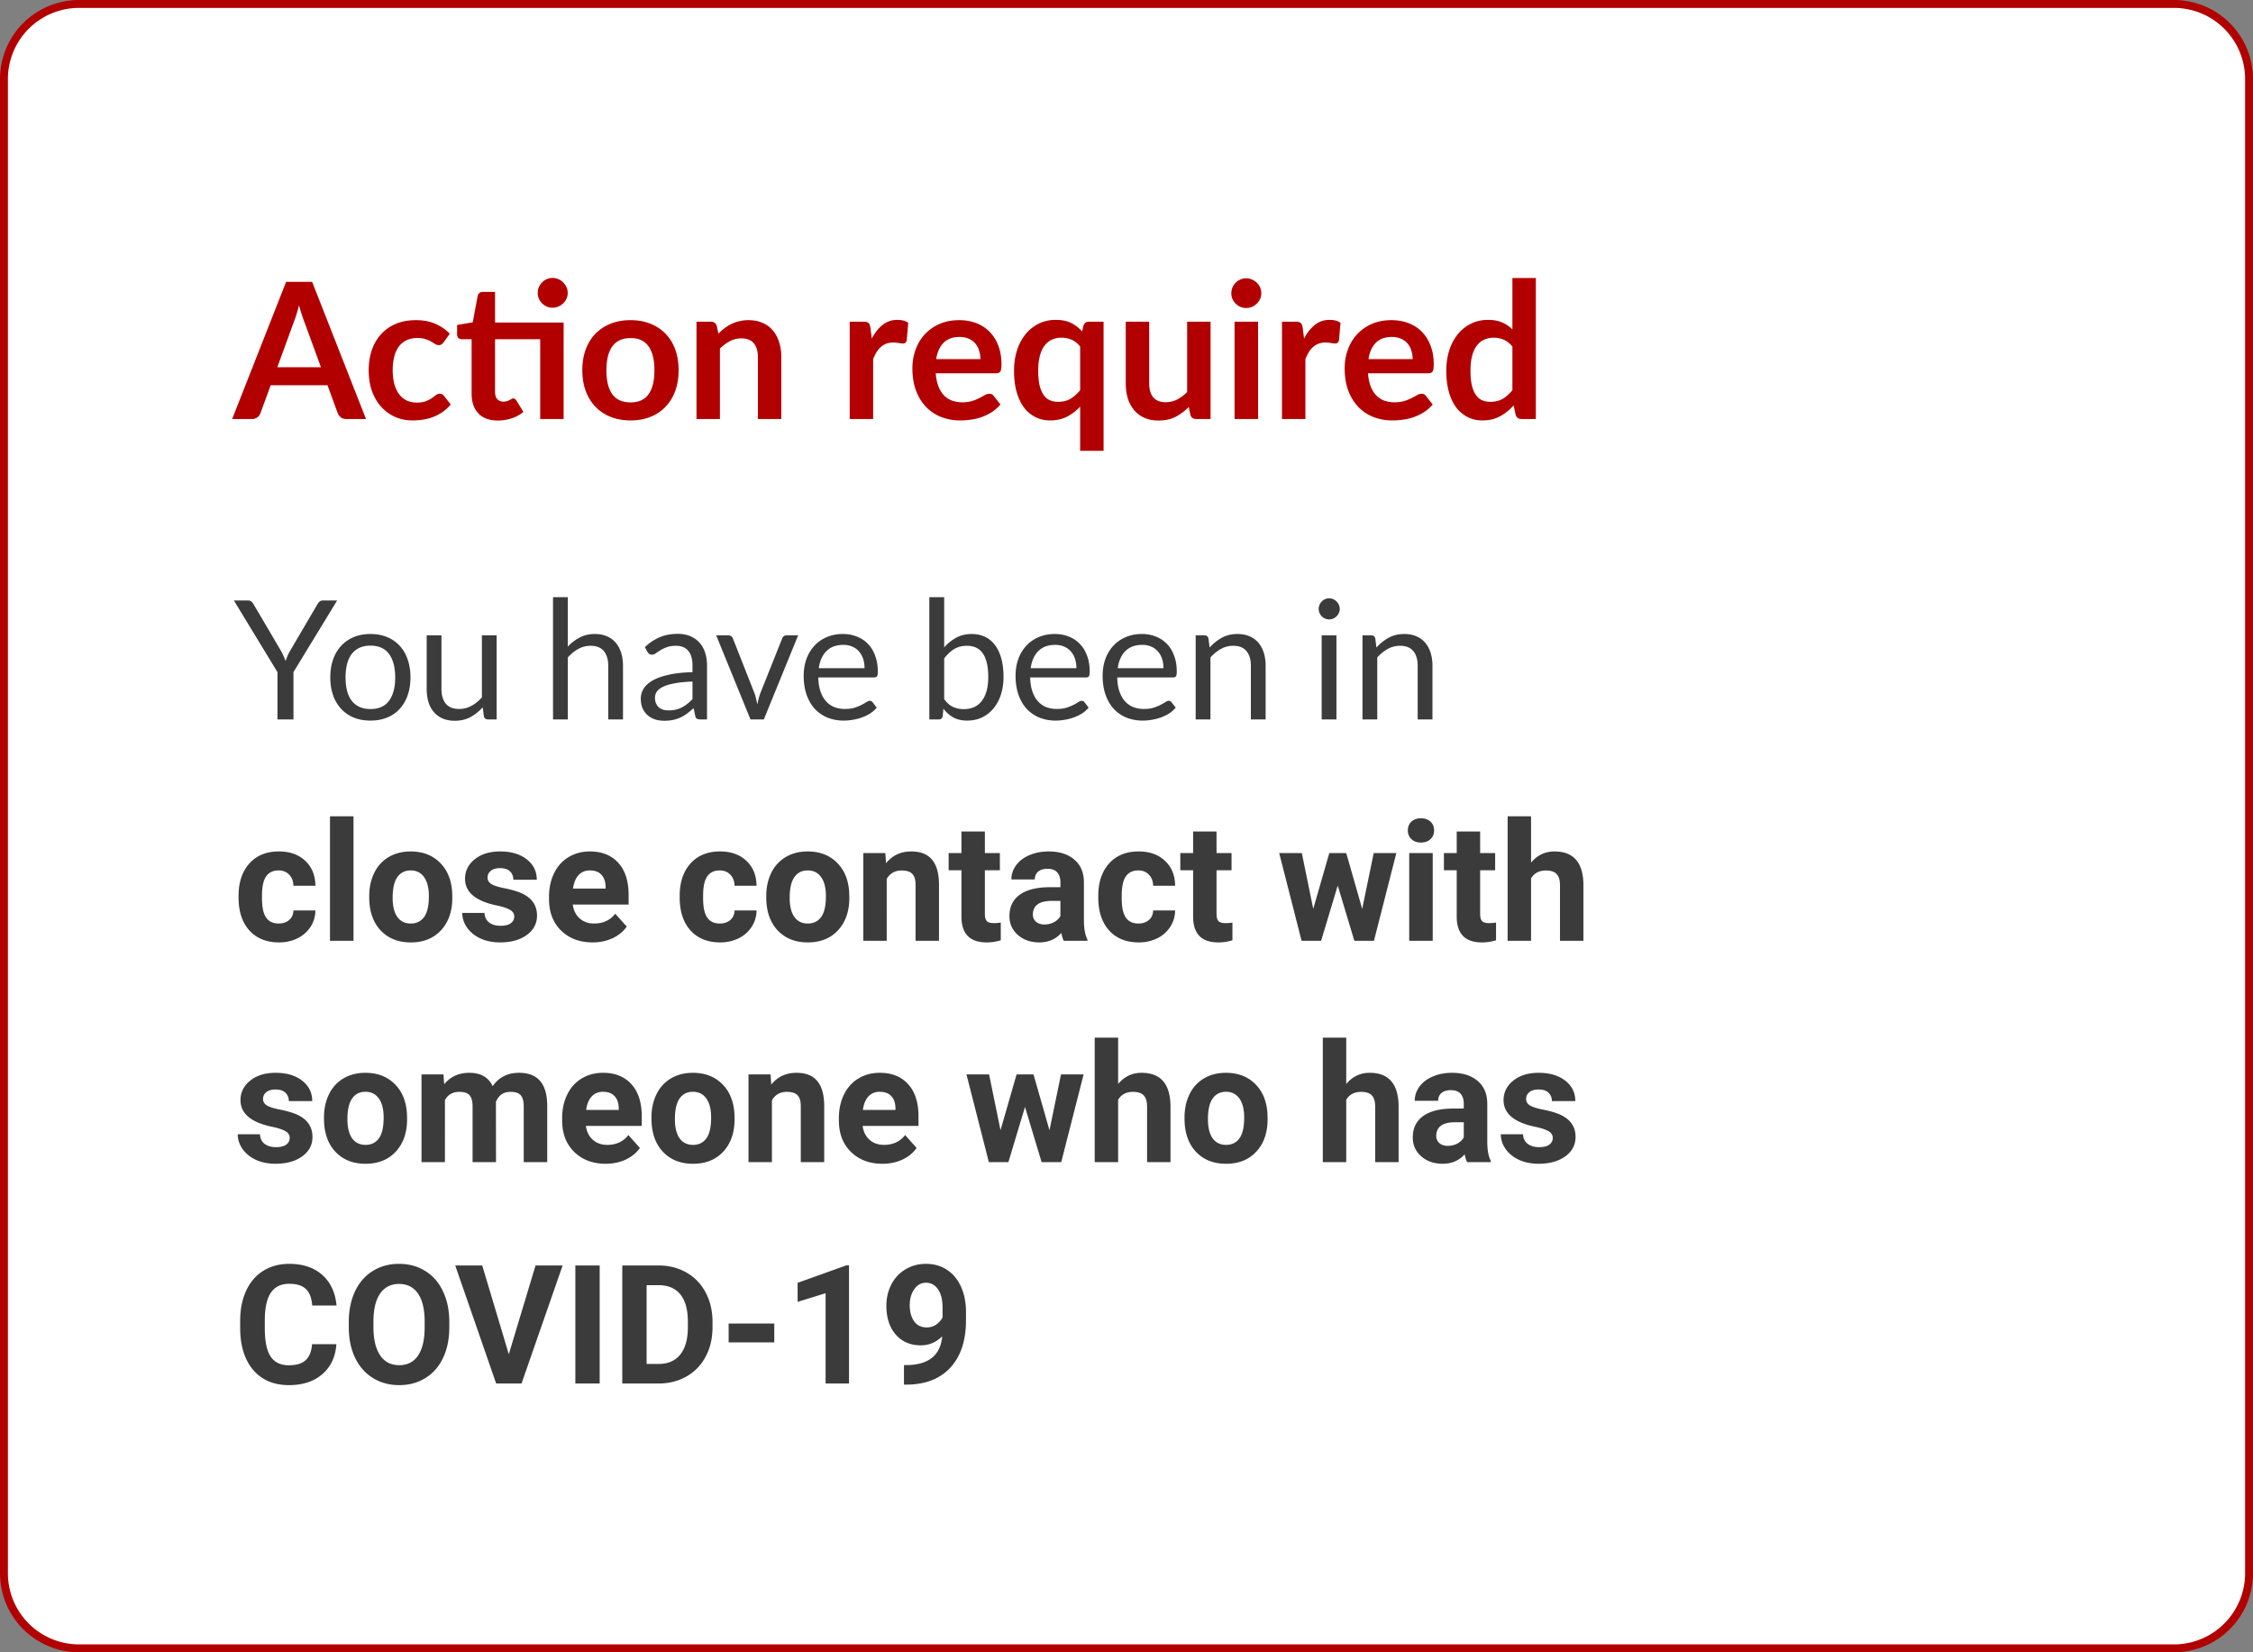
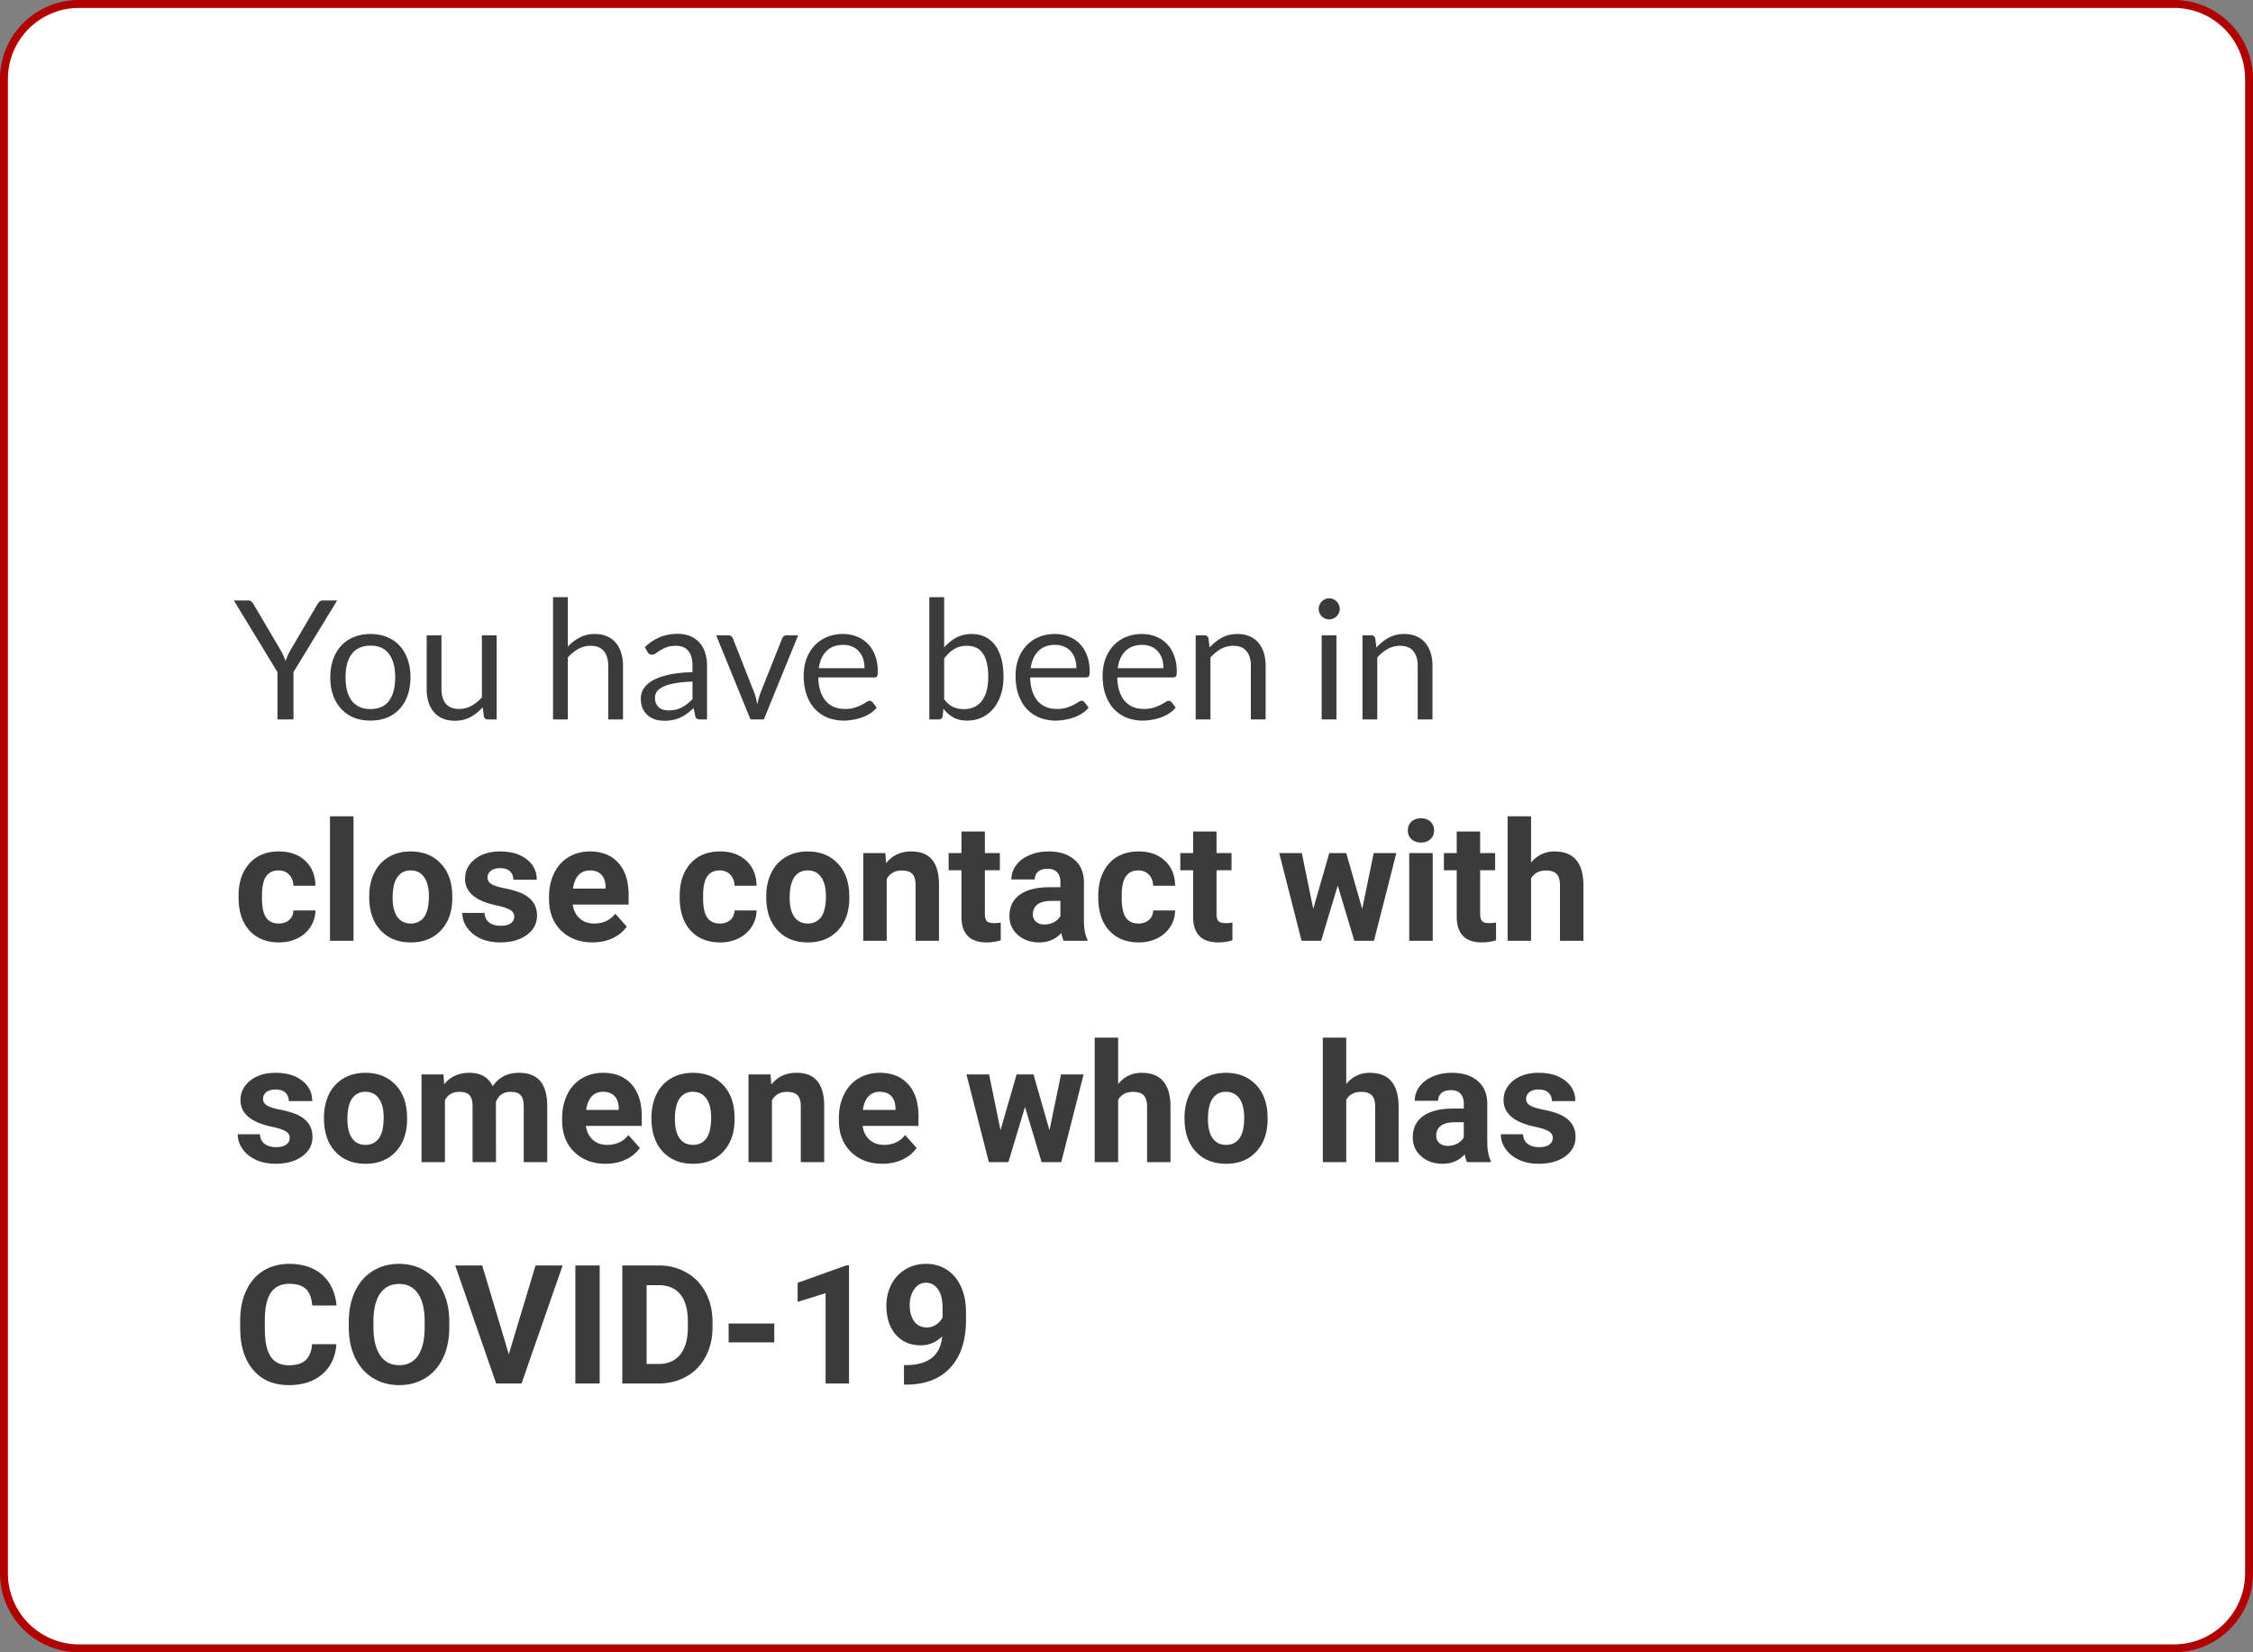
<svg xmlns="http://www.w3.org/2000/svg" viewBox="0 0 285 209">
  <rect x="0" y="0" width="285" height="209" fill="#808080" stroke="none" />
  <defs />
  <g fill="none" fill-rule="nonzero">
    <path fill="#FFF" stroke="#B20000" d="M.5 10A9.5 9.5 0 0110 .5h265a9.5 9.5 0 019.5 9.5v189a9.5 9.5 0 01-9.5 9.5H10A9.5 9.5 0 01.5 199V10z" />
-     <path fill="#B20000" d="M40.6 46.448l-2.112-5.772c-.104-.256-.212-.56-.324-.912a29.708 29.708 0 01-.336-1.14 23.05 23.05 0 01-.324 1.152c-.112.352-.22.66-.324.924l-2.1 5.748h5.52zM46.3 53h-2.496c-.28 0-.508-.068-.684-.204a1.355 1.355 0 01-.396-.528l-1.296-3.54H34.24l-1.296 3.54a1.15 1.15 0 01-.372.504 1.038 1.038 0 01-.684.228h-2.52l6.828-17.352h3.288L46.3 53zm9.82-9.708c-.088.112-.176.2-.264.264-.08.064-.2.096-.36.096a.841.841 0 01-.444-.132 7.894 7.894 0 00-.516-.312c-.2-.12-.44-.224-.72-.312-.272-.096-.612-.144-1.02-.144-.52 0-.976.096-1.368.288a2.59 2.59 0 00-.984.804c-.256.352-.448.78-.576 1.284a6.79 6.79 0 00-.192 1.692c0 .656.068 1.24.204 1.752.144.512.348.944.612 1.296.264.344.584.608.96.792.376.176.8.264 1.272.264s.852-.056 1.14-.168c.296-.12.544-.248.744-.384.2-.144.372-.272.516-.384.152-.12.32-.18.504-.18.24 0 .42.092.54.276l.852 1.08a5.52 5.52 0 01-1.068.972 6.12 6.12 0 01-1.2.624c-.408.152-.832.26-1.272.324a8.832 8.832 0 01-1.296.096c-.76 0-1.476-.14-2.148-.42a5.143 5.143 0 01-1.764-1.248c-.504-.544-.904-1.208-1.2-1.992-.288-.792-.432-1.692-.432-2.7 0-.904.128-1.74.384-2.508a5.698 5.698 0 011.152-2.004 5.22 5.22 0 011.872-1.332c.744-.32 1.6-.48 2.568-.48.92 0 1.724.148 2.412.444.696.296 1.32.72 1.872 1.272l-.78 1.08zM71.298 53h-2.964V42.908h-5.712v6.672c0 .384.092.684.276.9.192.216.452.324.78.324.184 0 .336-.02.456-.06.128-.048.236-.096.324-.144.096-.048.18-.092.252-.132a.387.387 0 01.216-.072.32.32 0 01.216.072.85.85 0 01.18.192l.888 1.44c-.432.36-.928.632-1.488.816-.56.184-1.14.276-1.74.276-1.072 0-1.896-.3-2.472-.9-.568-.608-.852-1.444-.852-2.508v-6.876h-1.26a.578.578 0 01-.408-.156c-.112-.104-.168-.26-.168-.468v-1.176l1.98-.336.624-3.348a.658.658 0 01.228-.372.678.678 0 01.432-.132h1.536v3.876h8.676V53zm.516-15.948c0 .256-.052.5-.156.732-.104.224-.244.42-.42.588a1.951 1.951 0 01-.612.408c-.232.096-.48.144-.744.144-.256 0-.496-.048-.72-.144a2.036 2.036 0 01-.588-.408 2.036 2.036 0 01-.408-.588 1.896 1.896 0 01-.144-.732c0-.264.048-.508.144-.732a1.99 1.99 0 01.408-.6c.168-.176.364-.312.588-.408a1.798 1.798 0 011.464 0c.24.096.444.232.612.408.176.168.316.368.42.6.104.224.156.468.156.732zm7.957 3.444c.912 0 1.74.148 2.484.444a5.384 5.384 0 011.92 1.26 5.492 5.492 0 011.236 1.992c.288.784.432 1.66.432 2.628 0 .976-.144 1.856-.432 2.64a5.611 5.611 0 01-1.236 2.004 5.307 5.307 0 01-1.92 1.272c-.744.296-1.572.444-2.484.444-.92 0-1.756-.148-2.508-.444a5.424 5.424 0 01-1.932-1.272 5.845 5.845 0 01-1.236-2.004c-.288-.784-.432-1.664-.432-2.64 0-.968.144-1.844.432-2.628.296-.784.708-1.448 1.236-1.992a5.504 5.504 0 011.932-1.26c.752-.296 1.588-.444 2.508-.444zm0 10.404c1.024 0 1.78-.344 2.268-1.032.496-.688.744-1.696.744-3.024s-.248-2.34-.744-3.036c-.488-.696-1.244-1.044-2.268-1.044-1.04 0-1.812.352-2.316 1.056-.496.696-.744 1.704-.744 3.024s.248 2.328.744 3.024c.504.688 1.276 1.032 2.316 1.032zm11.106-8.7c.248-.248.508-.476.78-.684a4.79 4.79 0 011.872-.888 4.744 4.744 0 011.152-.132c.672 0 1.268.116 1.788.348.52.224.952.544 1.296.96.352.408.616.9.792 1.476.184.568.276 1.196.276 1.884V53h-2.964v-7.836c0-.752-.172-1.332-.516-1.74-.344-.416-.868-.624-1.572-.624-.512 0-.992.116-1.44.348a5.16 5.16 0 00-1.272.948V53h-2.964V40.688h1.812c.384 0 .636.18.756.54l.204.972zm19.406.624c.384-.736.84-1.312 1.368-1.728.528-.424 1.152-.636 1.872-.636.568 0 1.024.124 1.368.372l-.192 2.22a.588.588 0 01-.18.312.478.478 0 01-.3.084c-.12 0-.3-.02-.54-.06-.232-.04-.46-.06-.684-.06-.328 0-.62.048-.876.144a2.218 2.218 0 00-.696.42c-.2.176-.38.392-.54.648a6.88 6.88 0 00-.432.876V53h-2.964V40.688h1.74c.304 0 .516.056.636.168.12.104.2.296.24.576l.18 1.392zm13.738 2.604c0-.384-.056-.744-.168-1.08a2.498 2.498 0 00-.48-.9 2.192 2.192 0 00-.828-.6c-.328-.152-.712-.228-1.152-.228-.856 0-1.532.244-2.028.732-.488.488-.8 1.18-.936 2.076h5.592zm-5.652 1.788c.048.632.16 1.18.336 1.644.176.456.408.836.696 1.14.288.296.628.52 1.02.672.4.144.84.216 1.32.216.48 0 .892-.056 1.236-.168a5.52 5.52 0 00.912-.372 15.1 15.1 0 00.684-.372c.2-.112.392-.168.576-.168.248 0 .432.092.552.276l.852 1.08a5.072 5.072 0 01-1.104.972 6.562 6.562 0 01-1.284.624c-.44.152-.892.26-1.356.324a9.58 9.58 0 01-1.332.096 6.66 6.66 0 01-2.388-.42 5.453 5.453 0 01-1.92-1.26c-.544-.56-.972-1.248-1.284-2.064-.312-.824-.468-1.776-.468-2.856 0-.84.136-1.628.408-2.364a5.672 5.672 0 011.164-1.932 5.546 5.546 0 011.86-1.308c.736-.32 1.564-.48 2.484-.48.776 0 1.492.124 2.148.372.656.248 1.22.612 1.692 1.092.472.472.84 1.056 1.104 1.752.272.688.408 1.476.408 2.364 0 .448-.048.752-.144.912-.096.152-.28.228-.552.228h-7.62zm18.268-3.384c-.328-.408-.692-.696-1.092-.864a3.282 3.282 0 00-1.284-.252c-.448 0-.852.084-1.212.252-.36.168-.668.424-.924.768-.256.336-.452.768-.588 1.296-.136.52-.204 1.136-.204 1.848 0 .72.056 1.332.168 1.836.12.496.288.904.504 1.224.216.312.48.54.792.684.312.136.66.204 1.044.204.616 0 1.14-.128 1.572-.384.432-.256.84-.62 1.224-1.092v-5.52zm2.964-3.144V57.02h-2.964v-5.58c-.488.52-1.04.94-1.656 1.26-.616.32-1.332.48-2.148.48-.672 0-1.288-.14-1.848-.42a4.196 4.196 0 01-1.452-1.212c-.4-.536-.712-1.196-.936-1.98-.216-.784-.324-1.68-.324-2.688 0-.912.124-1.76.372-2.544a6.19 6.19 0 011.068-2.04 4.918 4.918 0 011.668-1.344c.648-.328 1.376-.492 2.184-.492.768 0 1.412.132 1.932.396s.984.62 1.392 1.068l.156-.696c.104-.36.352-.54.744-.54h1.812zm13.534 0V53h-1.812c-.392 0-.64-.18-.744-.54l-.204-.984a6.736 6.736 0 01-1.668 1.248c-.608.312-1.324.468-2.148.468-.672 0-1.268-.112-1.788-.336a3.642 3.642 0 01-1.296-.972 4.315 4.315 0 01-.804-1.476 6.465 6.465 0 01-.264-1.896v-7.824h2.964v7.824c0 .752.172 1.336.516 1.752.352.408.876.612 1.572.612.512 0 .992-.112 1.44-.336a5.16 5.16 0 001.272-.948v-8.904h2.964zm6.01 0V53h-2.976V40.688h2.976zm.408-3.588c0 .256-.052.496-.156.72-.104.224-.244.42-.42.588a1.99 1.99 0 01-.6.408c-.232.096-.48.144-.744.144-.256 0-.5-.048-.732-.144a2.036 2.036 0 01-.588-.408 2.036 2.036 0 01-.408-.588 1.808 1.808 0 01-.144-.72c0-.264.048-.512.144-.744a1.99 1.99 0 01.408-.6c.168-.168.364-.3.588-.396a1.77 1.77 0 01.732-.156c.264 0 .512.052.744.156.232.096.432.228.6.396.176.168.316.368.42.6.104.232.156.48.156.744zm5.41 5.724c.384-.736.84-1.312 1.368-1.728.528-.424 1.152-.636 1.872-.636.568 0 1.024.124 1.368.372l-.192 2.22a.588.588 0 01-.18.312.478.478 0 01-.3.084c-.12 0-.3-.02-.54-.06-.232-.04-.46-.06-.684-.06-.328 0-.62.048-.876.144a2.218 2.218 0 00-.696.42c-.2.176-.38.392-.54.648a6.88 6.88 0 00-.432.876V53h-2.964V40.688h1.74c.304 0 .516.056.636.168.12.104.2.296.24.576l.18 1.392zm13.738 2.604c0-.384-.056-.744-.168-1.08a2.498 2.498 0 00-.48-.9 2.192 2.192 0 00-.828-.6c-.328-.152-.712-.228-1.152-.228-.856 0-1.532.244-2.028.732-.488.488-.8 1.18-.936 2.076h5.592zm-5.652 1.788c.048.632.16 1.18.336 1.644.176.456.408.836.696 1.14.288.296.628.52 1.02.672.4.144.84.216 1.32.216.48 0 .892-.056 1.236-.168a5.52 5.52 0 00.912-.372 15.1 15.1 0 00.684-.372c.2-.112.392-.168.576-.168.248 0 .432.092.552.276l.852 1.08a5.072 5.072 0 01-1.104.972 6.562 6.562 0 01-1.284.624c-.44.152-.892.26-1.356.324a9.58 9.58 0 01-1.332.096 6.66 6.66 0 01-2.388-.42 5.453 5.453 0 01-1.92-1.26c-.544-.56-.972-1.248-1.284-2.064-.312-.824-.468-1.776-.468-2.856 0-.84.136-1.628.408-2.364a5.672 5.672 0 011.164-1.932 5.546 5.546 0 011.86-1.308c.736-.32 1.564-.48 2.484-.48.776 0 1.492.124 2.148.372.656.248 1.22.612 1.692 1.092.472.472.84 1.056 1.104 1.752.272.688.408 1.476.408 2.364 0 .448-.048.752-.144.912-.096.152-.28.228-.552.228h-7.62zm18.268-3.384c-.336-.408-.704-.696-1.104-.864a3.195 3.195 0 00-1.272-.252c-.448 0-.852.084-1.212.252-.36.168-.668.424-.924.768-.256.336-.452.768-.588 1.296-.136.52-.204 1.136-.204 1.848 0 .72.056 1.332.168 1.836.12.496.288.904.504 1.224.216.312.48.54.792.684.312.136.66.204 1.044.204.616 0 1.14-.128 1.572-.384.432-.256.84-.62 1.224-1.092v-5.52zm2.964-8.664V53h-1.812c-.392 0-.64-.18-.744-.54l-.252-1.188a6.182 6.182 0 01-1.716 1.38c-.64.352-1.388.528-2.244.528-.672 0-1.288-.14-1.848-.42a4.196 4.196 0 01-1.452-1.212c-.4-.536-.712-1.196-.936-1.98-.216-.784-.324-1.68-.324-2.688 0-.912.124-1.76.372-2.544a6.19 6.19 0 011.068-2.04 4.918 4.918 0 011.668-1.344c.648-.328 1.376-.492 2.184-.492.688 0 1.276.108 1.764.324a4.52 4.52 0 011.308.876v-6.492h2.964z" />
    <path fill="#3B3B3B" d="M37.123 85.015V91h-2.026v-5.985l-5.513-9.061h1.785c.182 0 .326.045.43.136.105.091.197.203.273.336l3.444 5.849c.14.244.256.475.347.692.098.218.185.431.263.641.077-.217.16-.434.252-.651a5.71 5.71 0 01.346-.682l3.434-5.849c.063-.112.146-.217.252-.315a.604.604 0 01.43-.157h1.806l-5.523 9.061zm9.74-4.82c.777 0 1.477.13 2.1.389a4.38 4.38 0 011.596 1.102 4.772 4.772 0 011.008 1.733c.238.672.357 1.425.357 2.258 0 .84-.119 1.595-.357 2.267a4.785 4.785 0 01-1.008 1.722 4.38 4.38 0 01-1.596 1.103c-.623.252-1.323.378-2.1.378-.777 0-1.48-.126-2.11-.378a4.5 4.5 0 01-1.596-1.103 4.909 4.909 0 01-1.019-1.721c-.238-.672-.357-1.428-.357-2.268 0-.834.12-1.586.357-2.258a4.894 4.894 0 011.019-1.733 4.5 4.5 0 011.596-1.102c.63-.259 1.333-.389 2.11-.389zm0 9.493c1.05 0 1.834-.35 2.352-1.05.518-.708.777-1.691.777-2.951 0-1.267-.259-2.254-.777-2.961-.518-.707-1.302-1.06-2.352-1.06-.532 0-.994.09-1.386.273a2.638 2.638 0 00-.987.787c-.259.343-.455.767-.588 1.27a6.897 6.897 0 00-.189 1.691c0 .63.063 1.194.19 1.69.132.498.328.918.587 1.26.266.337.595.596.987.778.392.181.854.272 1.386.272zm8.981-9.325v6.784c0 .804.186 1.427.557 1.868.37.442.93.662 1.68.662.546 0 1.06-.13 1.543-.389a4.8 4.8 0 001.334-1.081v-7.843h1.869V91h-1.113c-.266 0-.434-.13-.504-.388l-.147-1.145c-.462.511-.98.924-1.554 1.239-.574.308-1.232.462-1.974.462-.581 0-1.096-.095-1.544-.284a3.113 3.113 0 01-1.113-.819 3.517 3.517 0 01-.682-1.27 5.798 5.798 0 01-.22-1.648v-6.784h1.868zM69.957 91V75.534h1.869v6.257a5.645 5.645 0 011.512-1.154c.553-.294 1.19-.442 1.91-.442.582 0 1.093.099 1.534.295.448.189.819.462 1.113.819.3.35.528.773.682 1.27.154.497.231 1.047.231 1.649V91H76.94v-6.772c0-.805-.185-1.428-.556-1.87-.364-.448-.924-.672-1.68-.672-.553 0-1.071.133-1.554.4a5.137 5.137 0 00-1.323 1.081V91h-1.87zm19.48 0h-.829a.99.99 0 01-.44-.084c-.113-.056-.186-.175-.221-.357l-.21-.987c-.28.252-.553.48-.82.682a5.136 5.136 0 01-.84.504 4.523 4.523 0 01-.944.305c-.33.07-.697.105-1.103.105-.413 0-.801-.056-1.165-.168a2.719 2.719 0 01-.935-.525 2.542 2.542 0 01-.64-.871c-.154-.358-.231-.778-.231-1.26 0-.42.115-.823.346-1.208.231-.392.602-.739 1.113-1.04.518-.3 1.194-.546 2.027-.734.833-.197 1.851-.308 3.055-.337v-.829c0-.826-.178-1.449-.535-1.869-.35-.427-.872-.64-1.565-.64-.455 0-.84.059-1.155.178a4.136 4.136 0 00-.808.389c-.224.14-.42.269-.588.388a.842.842 0 01-.483.168.608.608 0 01-.336-.094.843.843 0 01-.22-.252l-.337-.599a6.074 6.074 0 011.9-1.27c.68-.28 1.432-.42 2.258-.42.595 0 1.124.097 1.586.294.462.196.85.469 1.165.819.315.35.553.773.714 1.27.161.497.242 1.043.242 1.638V91zm-4.85-1.144c.329 0 .63-.032.903-.095.273-.07.528-.164.766-.283.245-.126.476-.277.693-.452a5.73 5.73 0 00.651-.599v-2.215c-.86.028-1.592.098-2.194.21-.602.105-1.092.245-1.47.42-.378.175-.655.382-.83.62a1.352 1.352 0 00-.252.797c0 .28.046.522.137.725.09.203.213.371.367.504.154.126.336.22.546.284.21.055.438.084.683.084zm6.01-9.492h1.533c.147 0 .27.038.368.115a.655.655 0 01.21.273l2.698 6.846c.098.252.175.504.231.756.056.252.109.5.158.746.056-.245.115-.494.178-.746.063-.252.144-.504.242-.756l2.73-6.846a.604.604 0 01.2-.273.56.56 0 01.356-.115h1.46L96.624 91h-1.69l-4.337-10.636zm16.034-.169a4.68 4.68 0 011.764.326 3.87 3.87 0 011.397.924c.392.399.696.896.913 1.491.224.588.336 1.26.336 2.016 0 .294-.031.49-.094.588-.063.098-.182.147-.357.147h-7.077c.014.672.105 1.257.273 1.754.168.496.399.913.693 1.249.294.329.644.578 1.05.746.406.16.861.241 1.365.241.469 0 .871-.053 1.207-.158.343-.112.637-.23.882-.357.245-.126.448-.241.609-.346.168-.112.312-.168.431-.168.154 0 .273.06.357.178l.525.683c-.231.28-.508.525-.83.735a5.284 5.284 0 01-1.039.504 6.13 6.13 0 01-1.134.294c-.392.07-.781.105-1.166.105a5.518 5.518 0 01-2.037-.368 4.61 4.61 0 01-1.606-1.091c-.448-.484-.798-1.079-1.05-1.785-.252-.708-.378-1.52-.378-2.437 0-.741.112-1.434.336-2.078.231-.645.56-1.201.987-1.67a4.428 4.428 0 011.564-1.113c.616-.273 1.309-.41 2.079-.41zm.042 1.376c-.903 0-1.613.263-2.131.788-.518.517-.84 1.239-.966 2.163h5.785c0-.434-.059-.83-.178-1.187a2.595 2.595 0 00-.525-.934 2.262 2.262 0 00-.851-.61 2.754 2.754 0 00-1.134-.22zM117.557 91V75.534h1.879v6.362c.441-.51.945-.92 1.512-1.228.574-.315 1.229-.473 1.964-.473.616 0 1.172.116 1.669.347.497.231.921.578 1.271 1.04.35.455.619 1.022.808 1.7.189.672.284 1.45.284 2.332 0 .783-.105 1.515-.315 2.194a5.288 5.288 0 01-.914 1.753c-.392.49-.875.879-1.449 1.166-.567.28-1.207.42-1.921.42-.686 0-1.271-.133-1.754-.399a3.996 3.996 0 01-1.249-1.113l-.095.966c-.056.266-.217.399-.483.399h-1.207zm4.746-9.314c-.609 0-1.145.14-1.607.42-.455.28-.875.676-1.26 1.187v5.145c.336.462.707.787 1.113.977a3.27 3.27 0 001.376.283c.994 0 1.757-.353 2.289-1.06.532-.708.798-1.716.798-3.025 0-.692-.063-1.287-.189-1.784-.119-.497-.294-.903-.525-1.218a2.05 2.05 0 00-.851-.704 2.826 2.826 0 00-1.144-.22zm11.132-1.49a4.68 4.68 0 011.764.325c.539.21 1.004.518 1.396.924.392.399.697.896.914 1.491.224.588.336 1.26.336 2.016 0 .294-.032.49-.095.588-.063.098-.182.147-.357.147h-7.077c.014.672.105 1.257.273 1.754.168.496.399.913.693 1.249.294.329.644.578 1.05.746.406.16.861.241 1.365.241.469 0 .872-.053 1.208-.158.343-.112.637-.23.882-.357.245-.126.448-.241.609-.346.168-.112.311-.168.43-.168.154 0 .273.06.357.178l.525.683a3.65 3.65 0 01-.829.735 5.293 5.293 0 01-1.04.504 6.13 6.13 0 01-1.134.294c-.392.07-.78.105-1.165.105a5.518 5.518 0 01-2.037-.368 4.615 4.615 0 01-1.607-1.091c-.448-.484-.798-1.079-1.05-1.785-.252-.708-.378-1.52-.378-2.437 0-.741.112-1.434.336-2.078.231-.645.56-1.201.987-1.67a4.432 4.432 0 011.565-1.113c.616-.273 1.309-.41 2.079-.41zm.042 1.375c-.903 0-1.614.263-2.132.788-.518.517-.84 1.239-.966 2.163h5.786c0-.434-.06-.83-.179-1.187a2.595 2.595 0 00-.525-.934 2.259 2.259 0 00-.85-.61 2.754 2.754 0 00-1.134-.22zm10.971-1.376a4.68 4.68 0 011.764.326c.539.21 1.004.518 1.396.924.392.399.697.896.914 1.491.224.588.336 1.26.336 2.016 0 .294-.032.49-.095.588-.063.098-.182.147-.357.147h-7.077c.014.672.105 1.257.273 1.754.168.496.399.913.693 1.249.294.329.644.578 1.05.746.406.16.861.241 1.365.241.469 0 .872-.053 1.208-.158.343-.112.637-.23.882-.357.245-.126.448-.241.609-.346.168-.112.311-.168.43-.168.154 0 .273.06.357.178l.525.683a3.65 3.65 0 01-.829.735 5.293 5.293 0 01-1.04.504 6.13 6.13 0 01-1.134.294c-.392.07-.78.105-1.165.105a5.518 5.518 0 01-2.037-.368 4.615 4.615 0 01-1.607-1.091c-.448-.484-.798-1.079-1.05-1.785-.252-.708-.378-1.52-.378-2.437 0-.741.112-1.434.336-2.078.231-.645.56-1.201.987-1.67a4.432 4.432 0 011.565-1.113c.616-.273 1.309-.41 2.079-.41zm.042 1.376c-.903 0-1.614.263-2.132.788-.518.517-.84 1.239-.966 2.163h5.786c0-.434-.06-.83-.179-1.187a2.595 2.595 0 00-.525-.934 2.259 2.259 0 00-.85-.61 2.754 2.754 0 00-1.134-.22zM151.25 91V80.364h1.113c.266 0 .434.129.504.388l.147 1.155a6.012 6.012 0 011.543-1.239c.574-.315 1.236-.473 1.985-.473.581 0 1.092.099 1.533.295.448.189.819.462 1.113.819.301.35.528.773.682 1.27.154.497.231 1.047.231 1.649V91h-1.869v-6.772c0-.805-.185-1.428-.556-1.87-.364-.448-.924-.672-1.68-.672-.553 0-1.071.133-1.554.4a5.137 5.137 0 00-1.323 1.081V91h-1.869zm17.808-10.636V91h-1.869V80.364h1.869zm.42-3.34c0 .183-.038.354-.115.515-.07.154-.168.294-.294.42a1.347 1.347 0 01-.42.284c-.161.07-.333.105-.515.105s-.353-.035-.514-.105a1.531 1.531 0 01-.42-.284 1.533 1.533 0 01-.284-.42 1.276 1.276 0 01-.105-.514c0-.183.035-.354.105-.515.07-.168.165-.312.284-.43.126-.126.266-.224.42-.294.161-.07.332-.106.514-.106a1.279 1.279 0 01.935.4c.126.118.224.262.294.43.077.161.115.332.115.514zM172.352 91V80.364h1.113c.266 0 .434.129.504.388l.147 1.155a6.016 6.016 0 011.544-1.239c.574-.315 1.235-.473 1.984-.473.581 0 1.092.099 1.533.295.448.189.819.462 1.113.819.301.35.529.773.683 1.27.154.497.231 1.047.231 1.649V91h-1.869v-6.772c0-.805-.186-1.428-.557-1.87-.364-.448-.924-.672-1.68-.672-.553 0-1.071.133-1.554.4a5.137 5.137 0 00-1.323 1.081V91h-1.869zm-137.1 25.816c.547 0 .992-.15 1.333-.451.342-.301.52-.701.534-1.2h2.779a3.827 3.827 0 01-.616 2.071 4.097 4.097 0 01-1.66 1.456c-.698.342-1.47.513-2.318.513-1.586 0-2.837-.502-3.753-1.507-.916-1.012-1.374-2.406-1.374-4.184v-.195c0-1.709.454-3.072 1.364-4.091.909-1.019 2.156-1.528 3.742-1.528 1.388 0 2.499.397 3.333 1.19.84.786 1.268 1.835 1.282 3.148h-2.78c-.013-.575-.19-1.039-.533-1.395-.341-.362-.793-.543-1.353-.543-.69 0-1.213.253-1.569.758-.348.499-.523 1.313-.523 2.441v.307c0 1.142.175 1.962.523 2.461.349.499.879.749 1.59.749zM44.717 119h-2.974v-15.75h2.974V119zm1.99-5.65c0-1.1.211-2.081.635-2.943a4.66 4.66 0 011.825-1.999c.8-.472 1.726-.708 2.779-.708 1.497 0 2.717.458 3.66 1.374.95.916 1.48 2.16 1.59 3.733l.02.758c0 1.703-.475 3.07-1.425 4.102-.95 1.025-2.225 1.538-3.825 1.538s-2.878-.513-3.835-1.538c-.95-1.025-1.425-2.42-1.425-4.184v-.133zm2.962.215c0 1.053.199 1.86.595 2.42.397.554.964.831 1.702.831.718 0 1.279-.274 1.682-.82.403-.554.605-1.436.605-2.646 0-1.032-.202-1.832-.605-2.399-.403-.568-.97-.851-1.702-.851-.725 0-1.285.283-1.682.851-.396.56-.595 1.432-.595 2.614zm15.381 2.369c0-.362-.18-.646-.543-.851-.356-.212-.93-.4-1.723-.564-2.639-.554-3.958-1.675-3.958-3.363 0-.985.407-1.805 1.22-2.461.82-.663 1.89-.995 3.21-.995 1.408 0 2.533.332 3.373.995.848.663 1.272 1.524 1.272 2.584h-2.963c0-.424-.137-.773-.41-1.046-.274-.28-.701-.421-1.282-.421-.5 0-.886.113-1.16.339-.273.225-.41.513-.41.861 0 .328.155.595.462.8.315.198.841.373 1.58.523.738.144 1.36.308 1.865.492 1.566.574 2.349 1.569 2.349 2.984 0 1.012-.434 1.832-1.303 2.461-.868.622-1.989.933-3.363.933-.93 0-1.757-.164-2.481-.492-.718-.335-1.282-.79-1.692-1.364-.41-.581-.616-1.206-.616-1.876h2.81c.028.526.222.929.585 1.21.362.28.847.42 1.456.42.567 0 .994-.106 1.281-.318.294-.219.441-.502.441-.851zm9.906 3.271c-1.627 0-2.954-.499-3.979-1.497-1.019-.998-1.528-2.328-1.528-3.989v-.287c0-1.114.216-2.109.646-2.984.43-.882 1.04-1.558 1.825-2.03.793-.479 1.696-.718 2.707-.718 1.518 0 2.71.479 3.58 1.436.874.957 1.312 2.314 1.312 4.071v1.21h-7.065c.095.724.382 1.305.86 1.743.486.437 1.098.656 1.836.656 1.142 0 2.034-.414 2.677-1.241l1.456 1.631c-.445.628-1.046 1.121-1.805 1.476-.759.349-1.6.523-2.522.523zm-.339-9.105c-.588 0-1.066.198-1.435.594-.363.397-.595.964-.698 1.702h4.122v-.235c-.013-.657-.191-1.162-.533-1.518-.342-.362-.827-.543-1.456-.543zm16.437 6.716c.547 0 .991-.15 1.333-.451.342-.301.52-.701.533-1.2h2.78a3.826 3.826 0 01-.616 2.071 4.097 4.097 0 01-1.661 1.456c-.697.342-1.47.513-2.317.513-1.587 0-2.837-.502-3.753-1.507-.916-1.012-1.374-2.406-1.374-4.184v-.195c0-1.709.454-3.072 1.363-4.091.91-1.019 2.157-1.528 3.743-1.528 1.388 0 2.499.397 3.333 1.19.84.786 1.267 1.835 1.281 3.148H92.92c-.013-.575-.191-1.039-.533-1.395-.342-.362-.793-.543-1.353-.543-.69 0-1.214.253-1.57.758-.348.499-.522 1.313-.522 2.441v.307c0 1.142.174 1.962.523 2.461.349.499.878.749 1.59.749zm5.876-3.466c0-1.1.212-2.081.635-2.943a4.661 4.661 0 011.826-1.999c.799-.472 1.726-.708 2.778-.708 1.498 0 2.718.458 3.661 1.374.95.916 1.48 2.16 1.589 3.733l.021.758c0 1.703-.475 3.07-1.425 4.102-.951 1.025-2.225 1.538-3.825 1.538s-2.878-.513-3.835-1.538c-.95-1.025-1.425-2.42-1.425-4.184v-.133zm2.963.215c0 1.053.198 1.86.595 2.42.396.554.964.831 1.702.831.718 0 1.278-.274 1.682-.82.403-.554.605-1.436.605-2.646 0-1.032-.202-1.832-.605-2.399-.404-.568-.971-.851-1.703-.851-.724 0-1.285.283-1.681.851-.397.56-.595 1.432-.595 2.614zm12.1-5.66l.092 1.282c.793-.991 1.856-1.487 3.189-1.487 1.176 0 2.051.345 2.625 1.036.574.69.868 1.722.882 3.097V119h-2.964v-7.096c0-.629-.136-1.083-.41-1.363-.273-.288-.728-.431-1.364-.431-.834 0-1.459.355-1.876 1.066V119h-2.963v-11.095h2.789zm12.591-2.727v2.727h1.897v2.174h-1.897v5.537c0 .41.079.704.236.882.158.178.458.267.903.267.328 0 .618-.024.871-.072v2.245a6.09 6.09 0 01-1.794.267c-2.078 0-3.138-1.049-3.179-3.148v-5.978h-1.62v-2.174h1.62v-2.727h2.963zM134.562 119a3.297 3.297 0 01-.298-.995c-.718.8-1.651 1.2-2.799 1.2-1.087 0-1.989-.314-2.707-.943-.711-.629-1.067-1.422-1.067-2.379 0-1.176.434-2.078 1.303-2.707.875-.629 2.136-.947 3.783-.954h1.364v-.636c0-.512-.133-.922-.4-1.23-.26-.308-.673-.461-1.241-.461-.499 0-.892.119-1.179.358-.28.24-.42.568-.42.985h-2.963c0-.643.198-1.238.594-1.784.397-.547.957-.975 1.682-1.282.724-.315 1.538-.472 2.44-.472 1.367 0 2.451.345 3.251 1.036.806.683 1.21 1.647 1.21 2.891v4.81c.007 1.052.154 1.849.441 2.389V119h-2.994zm-2.451-2.061c.437 0 .841-.096 1.21-.287.369-.198.642-.462.82-.79v-1.907h-1.107c-1.484 0-2.273.513-2.369 1.538l-.01.174c0 .37.13.674.389.913.26.239.616.359 1.067.359zm11.894-.123c.547 0 .992-.15 1.333-.451.342-.301.52-.701.534-1.2h2.778a3.821 3.821 0 01-.615 2.071 4.096 4.096 0 01-1.661 1.456c-.697.342-1.47.513-2.317.513-1.586 0-2.837-.502-3.753-1.507-.916-1.012-1.374-2.406-1.374-4.184v-.195c0-1.709.454-3.072 1.363-4.091.91-1.019 2.157-1.528 3.743-1.528 1.388 0 2.499.397 3.333 1.19.84.786 1.268 1.835 1.281 3.148h-2.778c-.014-.575-.192-1.039-.534-1.395-.341-.362-.793-.543-1.353-.543-.691 0-1.214.253-1.569.758-.349.499-.523 1.313-.523 2.441v.307c0 1.142.174 1.962.523 2.461.349.499.878.749 1.589.749zm9.885-11.638v2.727h1.897v2.174h-1.897v5.537c0 .41.079.704.236.882.157.178.458.267.902.267.328 0 .619-.024.872-.072v2.245a6.092 6.092 0 01-1.795.267c-2.078 0-3.137-1.049-3.178-3.148v-5.978h-1.62v-2.174h1.62v-2.727h2.963zm18.426 9.792l1.456-7.065h2.861L173.803 119h-2.481l-2.102-6.983-2.102 6.983h-2.472l-2.83-11.095h2.861l1.446 7.055 2.03-7.055h2.143l2.02 7.065zm8.921 4.03h-2.973v-11.095h2.973V119zm-3.148-13.966c0-.444.147-.81.441-1.097.301-.287.708-.431 1.22-.431.506 0 .91.144 1.21.431.301.287.452.653.452 1.097 0 .451-.154.82-.462 1.108-.301.287-.7.43-1.2.43-.499 0-.902-.143-1.209-.43-.301-.288-.452-.657-.452-1.108zm9.147.144v2.727h1.897v2.174h-1.897v5.537c0 .41.078.704.236.882.157.178.458.267.902.267.328 0 .619-.024.872-.072v2.245a6.097 6.097 0 01-1.795.267c-2.078 0-3.138-1.049-3.179-3.148v-5.978h-1.62v-2.174h1.62v-2.727h2.964zm6.439 3.937c.786-.943 1.774-1.415 2.964-1.415 2.406 0 3.626 1.398 3.66 4.194V119h-2.963v-7.024c0-.636-.137-1.104-.41-1.405-.274-.307-.728-.461-1.364-.461-.868 0-1.497.335-1.887 1.005V119h-2.963v-15.75h2.963v5.865zM36.647 143.934c0-.362-.181-.646-.544-.851-.355-.212-.93-.4-1.722-.564-2.639-.554-3.958-1.675-3.958-3.363 0-.985.407-1.805 1.22-2.461.82-.663 1.89-.995 3.21-.995 1.408 0 2.532.332 3.373.995.848.663 1.272 1.524 1.272 2.584h-2.964c0-.424-.136-.773-.41-1.046-.273-.28-.7-.421-1.282-.421-.499 0-.885.113-1.158.339-.274.225-.41.513-.41.861 0 .328.153.595.46.8.315.198.842.373 1.58.523.738.144 1.36.308 1.866.492 1.566.574 2.348 1.569 2.348 2.984 0 1.012-.434 1.832-1.302 2.461-.868.622-1.99.933-3.363.933-.93 0-1.757-.164-2.482-.492-.717-.335-1.281-.79-1.692-1.364-.41-.581-.615-1.206-.615-1.876h2.81c.027.526.222.929.584 1.21.363.28.848.42 1.456.42.568 0 .995-.106 1.282-.318.294-.219.441-.502.441-.851zm4.337-2.584c0-1.1.212-2.081.636-2.943a4.66 4.66 0 011.825-1.999c.8-.472 1.726-.708 2.78-.708 1.496 0 2.716.458 3.66 1.374.95.916 1.48 2.16 1.59 3.733l.02.758c0 1.703-.475 3.07-1.426 4.102-.95 1.025-2.225 1.538-3.824 1.538-1.6 0-2.878-.513-3.835-1.538-.95-1.025-1.426-2.42-1.426-4.184v-.133zm2.964.215c0 1.053.198 1.86.594 2.42.397.554.964.831 1.703.831.717 0 1.278-.274 1.681-.82.404-.554.605-1.436.605-2.646 0-1.032-.201-1.832-.605-2.399-.403-.568-.97-.851-1.702-.851-.724 0-1.285.283-1.681.851-.397.56-.595 1.432-.595 2.614zm12.15-5.66l.093 1.241c.786-.964 1.849-1.446 3.189-1.446 1.429 0 2.41.564 2.943 1.692.78-1.128 1.89-1.692 3.332-1.692 1.203 0 2.099.352 2.687 1.056.588.698.882 1.75.882 3.159V147H66.25v-7.075c0-.629-.123-1.087-.37-1.374-.245-.294-.68-.441-1.301-.441-.89 0-1.504.424-1.846 1.271l.01 7.619H59.78v-7.065c0-.643-.127-1.107-.38-1.394-.252-.288-.683-.431-1.292-.431-.84 0-1.449.348-1.825 1.046V147H53.32v-11.095h2.779zm20.519 11.3c-1.627 0-2.953-.499-3.979-1.497-1.018-.998-1.528-2.328-1.528-3.989v-.287c0-1.114.216-2.109.646-2.984.431-.882 1.04-1.558 1.826-2.03.793-.479 1.695-.718 2.707-.718 1.517 0 2.71.479 3.578 1.436.875.957 1.313 2.314 1.313 4.071v1.21h-7.065c.095.724.383 1.305.861 1.743.485.437 1.097.656 1.835.656 1.142 0 2.034-.414 2.677-1.241l1.456 1.631c-.445.628-1.046 1.121-1.805 1.476-.759.349-1.6.523-2.522.523zm-.339-9.105c-.588 0-1.066.198-1.435.594-.362.397-.595.964-.698 1.702h4.123v-.235c-.014-.657-.192-1.162-.534-1.518-.341-.362-.827-.543-1.456-.543zm6.132 3.25c0-1.1.212-2.081.636-2.943a4.66 4.66 0 011.825-1.999c.8-.472 1.726-.708 2.779-.708 1.497 0 2.717.458 3.66 1.374.95.916 1.48 2.16 1.59 3.733l.02.758c0 1.703-.475 3.07-1.425 4.102-.95 1.025-2.225 1.538-3.825 1.538s-2.877-.513-3.835-1.538c-.95-1.025-1.425-2.42-1.425-4.184v-.133zm2.964.215c0 1.053.198 1.86.594 2.42.397.554.964.831 1.702.831.718 0 1.279-.274 1.682-.82.403-.554.605-1.436.605-2.646 0-1.032-.202-1.832-.605-2.399-.403-.568-.97-.851-1.702-.851-.725 0-1.285.283-1.682.851-.396.56-.594 1.432-.594 2.614zm12.1-5.66l.091 1.282c.793-.991 1.856-1.487 3.189-1.487 1.176 0 2.051.345 2.625 1.036.575.69.869 1.722.882 3.097V147h-2.963v-7.096c0-.629-.137-1.083-.41-1.363-.274-.288-.728-.431-1.364-.431-.834 0-1.46.355-1.877 1.066V147h-2.963v-11.095h2.79zm14.15 11.3c-1.627 0-2.954-.499-3.979-1.497-1.019-.998-1.528-2.328-1.528-3.989v-.287c0-1.114.216-2.109.646-2.984.431-.882 1.039-1.558 1.825-2.03.793-.479 1.696-.718 2.707-.718 1.518 0 2.711.479 3.579 1.436.875.957 1.313 2.314 1.313 4.071v1.21h-7.065c.095.724.382 1.305.861 1.743.485.437 1.097.656 1.835.656 1.142 0 2.034-.414 2.677-1.241l1.456 1.631c-.445.628-1.046 1.121-1.805 1.476-.759.349-1.6.523-2.522.523zm-.339-9.105c-.588 0-1.066.198-1.435.594-.363.397-.595.964-.698 1.702h4.122v-.235c-.013-.657-.191-1.162-.533-1.518-.342-.362-.827-.543-1.456-.543zm21.472 4.87l1.456-7.065h2.861L134.244 147h-2.482l-2.102-6.983-2.102 6.983h-2.471l-2.83-11.095h2.861l1.445 7.055 2.031-7.055h2.143l2.02 7.065zm8.685-5.855c.786-.943 1.774-1.415 2.963-1.415 2.407 0 3.627 1.398 3.661 4.194V147h-2.963v-7.024c0-.636-.137-1.104-.411-1.405-.273-.307-.728-.461-1.363-.461-.869 0-1.497.335-1.887 1.005V147h-2.963v-15.75h2.963v5.865zm8.398 4.235c0-1.1.212-2.081.636-2.943a4.655 4.655 0 011.825-1.999c.8-.472 1.726-.708 2.779-.708 1.497 0 2.717.458 3.66 1.374.95.916 1.48 2.16 1.59 3.733l.02.758c0 1.703-.475 3.07-1.425 4.102-.95 1.025-2.225 1.538-3.825 1.538s-2.878-.513-3.835-1.538c-.95-1.025-1.425-2.42-1.425-4.184v-.133zm2.963.215c0 1.053.198 1.86.595 2.42.396.554.964.831 1.702.831.718 0 1.278-.274 1.682-.82.403-.554.605-1.436.605-2.646 0-1.032-.202-1.832-.605-2.399-.404-.568-.971-.851-1.702-.851-.725 0-1.286.283-1.682.851-.397.56-.595 1.432-.595 2.614zm17.493-4.45c.787-.943 1.774-1.415 2.964-1.415 2.406 0 3.626 1.398 3.66 4.194V147h-2.963v-7.024c0-.636-.137-1.104-.41-1.405-.274-.307-.728-.461-1.364-.461-.868 0-1.497.335-1.887 1.005V147h-2.963v-15.75h2.963v5.865zM185.585 147a3.27 3.27 0 01-.297-.995c-.718.8-1.651 1.2-2.8 1.2-1.087 0-1.989-.314-2.707-.943-.711-.629-1.066-1.422-1.066-2.379 0-1.176.434-2.078 1.302-2.707.875-.629 2.136-.947 3.784-.954h1.364v-.636c0-.512-.134-.922-.4-1.23-.26-.308-.674-.461-1.241-.461-.499 0-.892.119-1.179.358-.281.24-.421.568-.421.985h-2.963c0-.643.198-1.238.595-1.784.396-.547.957-.975 1.681-1.282.725-.315 1.538-.472 2.441-.472 1.367 0 2.45.345 3.25 1.036.807.683 1.21 1.647 1.21 2.891v4.81c.007 1.052.154 1.849.441 2.389V147h-2.994zm-2.451-2.061c.438 0 .841-.096 1.21-.287.369-.198.643-.462.821-.79v-1.907h-1.108c-1.483 0-2.273.513-2.369 1.538l-.01.174c0 .37.13.674.39.913s.615.359 1.066.359zm13.289-1.005c0-.362-.181-.646-.543-.851-.356-.212-.93-.4-1.723-.564-2.638-.554-3.958-1.675-3.958-3.363 0-.985.407-1.805 1.22-2.461.821-.663 1.891-.995 3.21-.995 1.408 0 2.533.332 3.373.995.848.663 1.272 1.524 1.272 2.584h-2.963c0-.424-.137-.773-.411-1.046-.273-.28-.7-.421-1.281-.421-.499 0-.886.113-1.159.339-.273.225-.41.513-.41.861 0 .328.154.595.461.8.315.198.841.373 1.579.523.739.144 1.361.308 1.867.492 1.565.574 2.348 1.569 2.348 2.984 0 1.012-.434 1.832-1.303 2.461-.868.622-1.989.933-3.363.933-.93 0-1.757-.164-2.481-.492-.718-.335-1.282-.79-1.692-1.364-.41-.581-.615-1.206-.615-1.876h2.809c.028.526.222.929.585 1.21.362.28.847.42 1.456.42.567 0 .994-.106 1.281-.318.294-.219.441-.502.441-.851zm-153.87 26.093c-.116 1.606-.71 2.871-1.784 3.794-1.066.923-2.475 1.384-4.225 1.384-1.914 0-3.421-.643-4.521-1.928-1.094-1.292-1.641-3.062-1.641-5.311v-.913c0-1.435.253-2.7.759-3.794.506-1.093 1.227-1.931 2.163-2.512.944-.588 2.037-.882 3.281-.882 1.723 0 3.11.462 4.163 1.385 1.053.922 1.662 2.218 1.826 3.886h-3.076c-.076-.964-.346-1.661-.81-2.092-.459-.438-1.16-.656-2.103-.656-1.025 0-1.794.369-2.307 1.107-.505.732-.765 1.87-.779 3.415v1.128c0 1.613.243 2.792.728 3.537.492.745 1.265 1.118 2.317 1.118.95 0 1.658-.215 2.123-.646.472-.438.742-1.111.81-2.02h3.076zm14.284-2.153c0 1.469-.26 2.758-.78 3.865-.519 1.108-1.264 1.962-2.235 2.564-.964.601-2.071.902-3.322.902-1.237 0-2.341-.297-3.312-.892-.97-.595-1.723-1.442-2.256-2.543-.533-1.107-.803-2.379-.81-3.814v-.739c0-1.469.263-2.761.79-3.876.533-1.121 1.281-1.979 2.245-2.573.97-.602 2.078-.903 3.323-.903 1.244 0 2.348.301 3.312.903.97.594 1.719 1.452 2.245 2.573.533 1.115.8 2.403.8 3.866v.667zm-3.117-.677c0-1.566-.28-2.755-.841-3.569-.56-.813-1.36-1.22-2.4-1.22-1.032 0-1.828.404-2.389 1.21-.56.8-.844 1.976-.85 3.528v.728c0 1.524.28 2.707.84 3.547.56.841 1.367 1.262 2.42 1.262 1.032 0 1.825-.404 2.379-1.21.554-.814.834-1.996.84-3.548v-.728zm10.643 4.101l3.384-11.228h3.425L65.973 175h-3.21l-5.178-14.93H61l3.363 11.228zM75.858 175h-3.076v-14.93h3.076V175zm2.86 0v-14.93h4.594c1.313 0 2.485.298 3.518.892 1.039.588 1.849 1.429 2.43 2.523.58 1.087.871 2.324.871 3.712v.687c0 1.387-.287 2.621-.861 3.701a6.097 6.097 0 01-2.41 2.513c-1.039.594-2.211.895-3.517.902H78.72zm3.077-12.438v9.967h1.487c1.203 0 2.122-.393 2.758-1.179.636-.787.96-1.911.974-3.374v-.789c0-1.518-.314-2.666-.943-3.446-.63-.786-1.549-1.179-2.758-1.179h-1.518zm16.15 7.239h-5.773v-2.389h5.773v2.389zm9.454 5.199h-2.963v-11.423l-3.538 1.097v-2.409l6.183-2.215h.318V175zm11.792-5.968c-.773.759-1.675 1.138-2.707 1.138-1.319 0-2.376-.451-3.169-1.353-.793-.909-1.189-2.133-1.189-3.671 0-.978.212-1.873.636-2.687a4.692 4.692 0 011.794-1.907c.766-.458 1.627-.687 2.584-.687.985 0 1.86.246 2.625.739.766.492 1.36 1.199 1.784 2.122.424.923.639 1.979.646 3.169v1.097c0 2.488-.618 4.443-1.856 5.865-1.237 1.422-2.99 2.181-5.26 2.276l-.728.011v-2.472l.656-.01c2.577-.116 3.972-1.326 4.184-3.63zm-1.979-1.128c.478 0 .889-.123 1.23-.369.349-.246.612-.543.79-.892v-1.22c0-1.005-.191-1.784-.574-2.338-.383-.554-.896-.831-1.538-.831-.595 0-1.084.274-1.467.821-.382.54-.574 1.22-.574 2.04 0 .814.185 1.484.554 2.01.376.52.902.779 1.579.779z" />
  </g>
</svg>